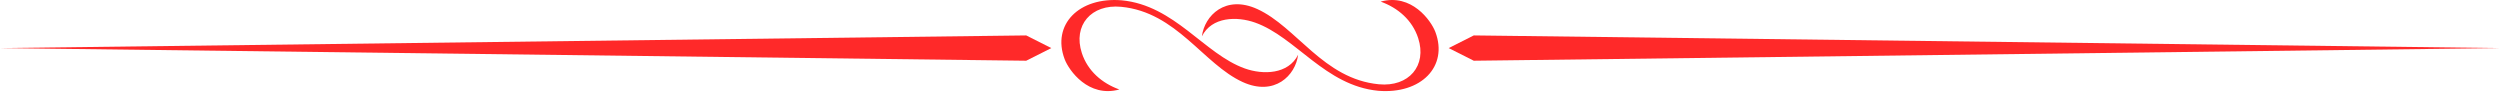
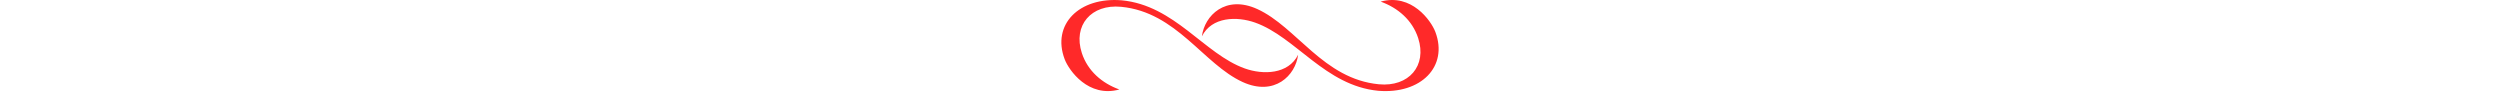
<svg xmlns="http://www.w3.org/2000/svg" width="497" height="19" viewBox="0 0 497 19" fill="none">
  <path d="M222.526 17.788C219.09 16.55 216.245 14.123 215.071 10.551C213.265 5.03 216.94 0.785 222.879 1.353C233.922 2.408 239.219 12.744 247.053 16.313C253.376 19.191 257.559 15 258.064 10.885C256.105 14.808 251.083 14.895 247.483 13.615C239.383 10.735 233.546 1.068 223.001 0.062C214.504 -0.641 209.052 4.889 211.653 11.771C212.498 14.006 216.388 19.482 222.526 17.788ZM274.475 0.32C277.909 1.56 280.757 3.988 281.928 7.559C283.737 13.078 280.059 17.322 274.12 16.754C263.079 15.703 257.783 5.366 249.946 1.798C243.622 -1.08 239.44 3.111 238.938 7.226C240.897 3.303 245.918 3.216 249.516 4.492C257.619 7.373 263.453 17.043 274.001 18.049C282.498 18.749 287.949 13.222 285.346 6.34C284.501 4.105 280.611 -1.374 274.475 0.32Z" fill="#FF2929" />
-   <path fill-rule="evenodd" clip-rule="evenodd" d="M204.01 12.072L209 9.559L204.01 7.042L0 9.559L204.01 12.072Z" fill="#FF2929" />
-   <path fill-rule="evenodd" clip-rule="evenodd" d="M292.987 12.072L288 9.559L292.987 7.042L497 9.559L292.987 12.072Z" fill="#FF2929" />
</svg>